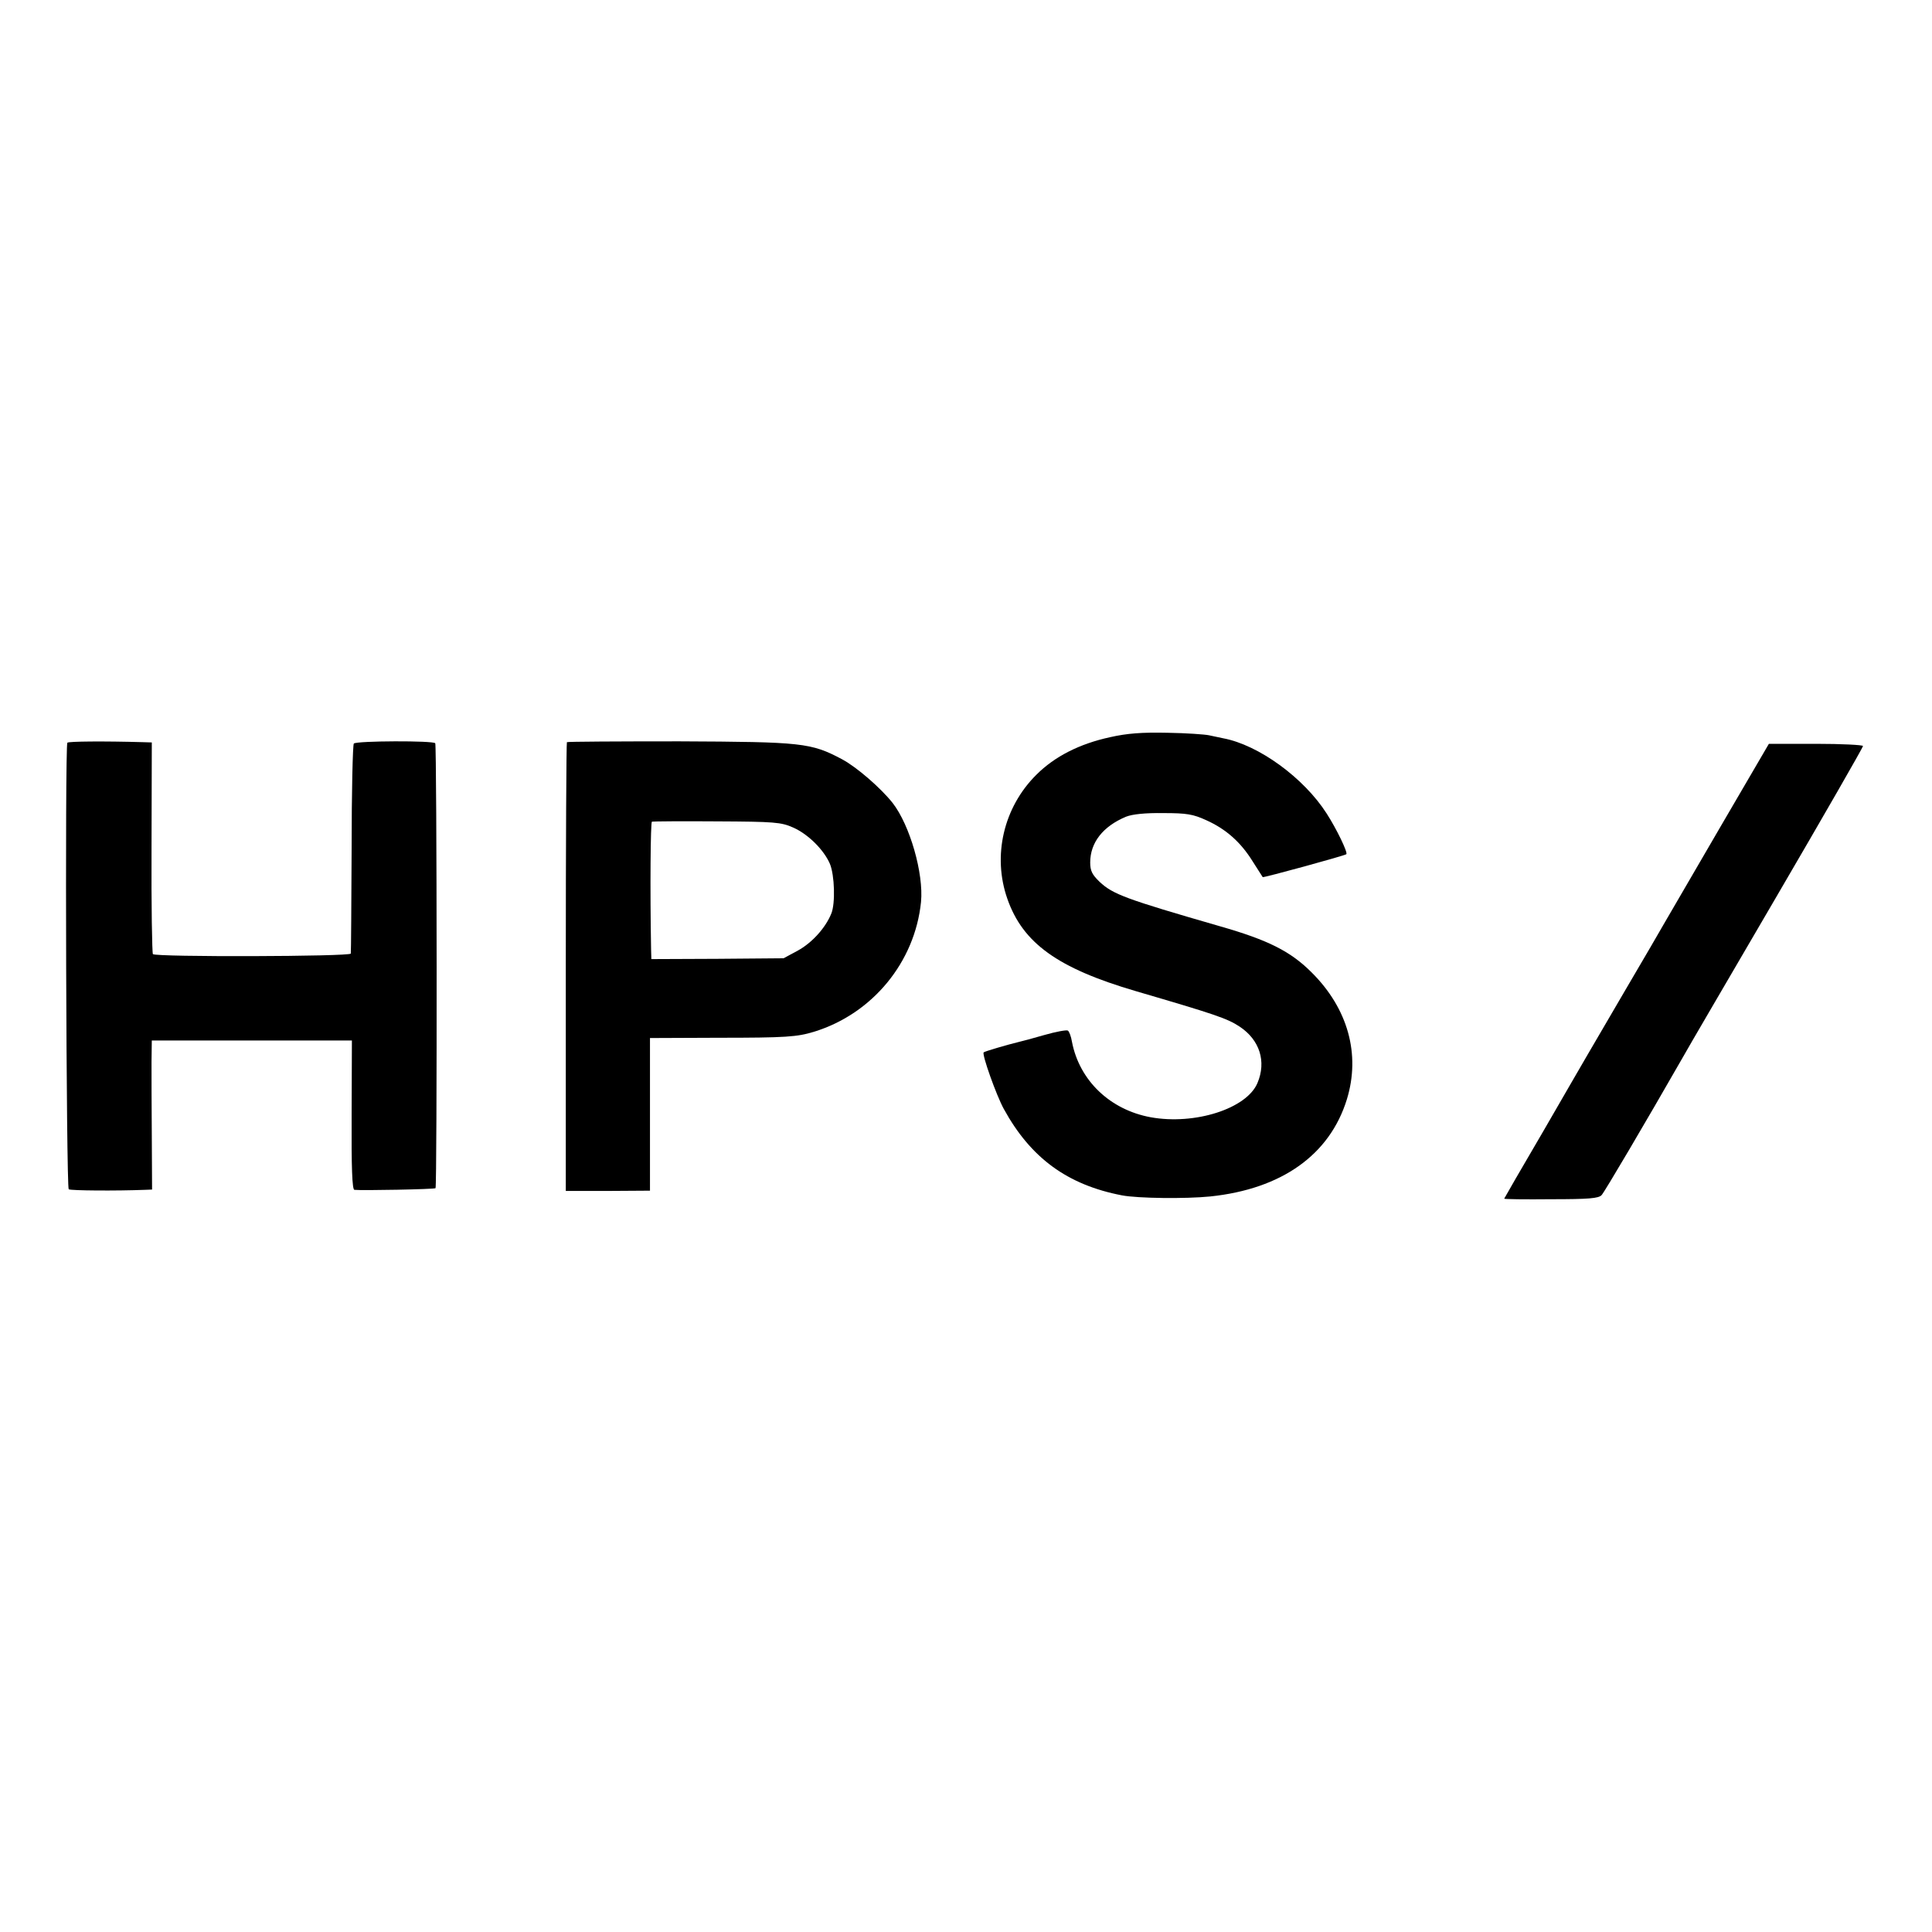
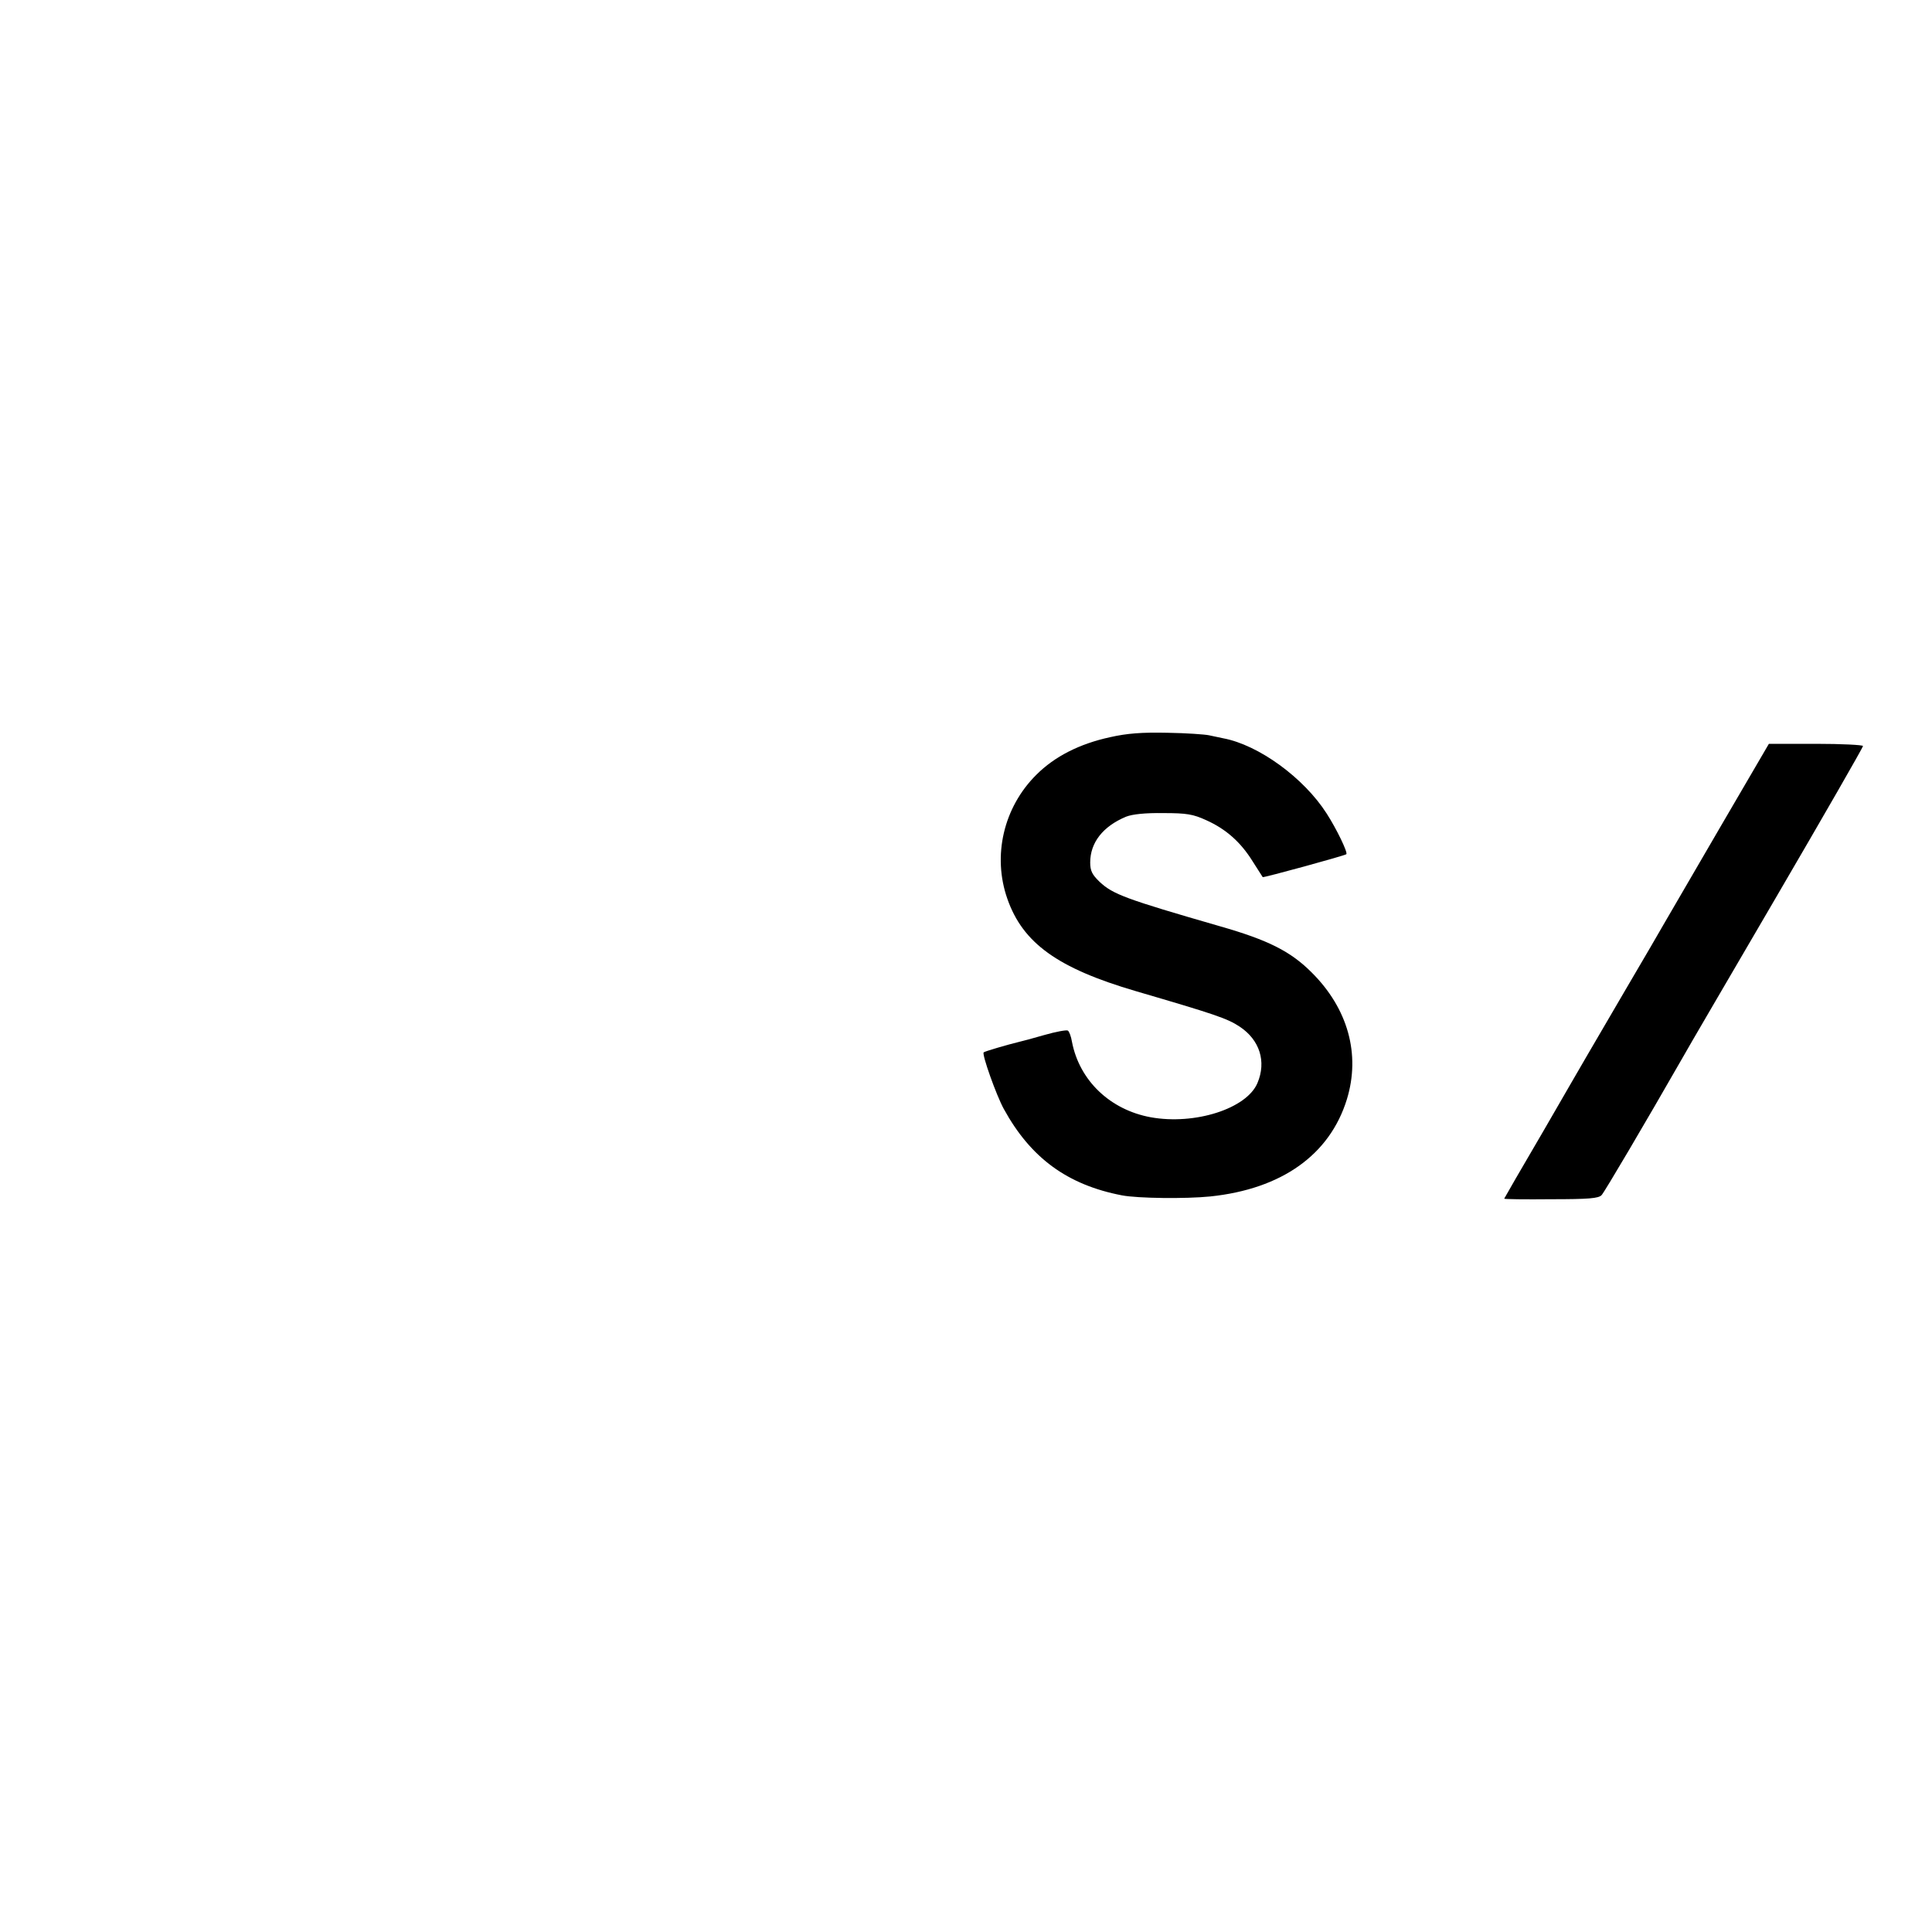
<svg xmlns="http://www.w3.org/2000/svg" version="1.0" width="700pt" height="700pt" viewBox="0 0 700 700" preserveAspectRatio="xMidYMid meet">
  <g transform="translate(0,700) scale(0.1,-0.1)" fill="#000000" stroke="none">
    <path d="M4022 4329 c-111 -24 -201 -70 -267 -136 -119 -118 -160 -294 -105 -450 56 -160 182 -251 465 -334 287 -84 332 -99 377 -129 72 -48 97 -126 64 -204 -39 -93 -227 -153 -387 -124 -147 27 -258 133 -285 273 -3 19 -10 38 -15 41 -5 3 -43 -4 -85 -16 -41 -12 -83 -23 -92 -25 -41 -10 -124 -34 -128 -38 -7 -7 46 -156 73 -205 97 -177 230 -275 428 -313 57 -11 231 -13 320 -4 259 27 433 151 495 352 50 163 4 329 -128 460 -76 76 -157 117 -332 167 -343 99 -388 116 -436 161 -27 26 -34 40 -34 70 0 72 46 131 130 166 23 9 70 14 135 13 85 0 108 -4 156 -26 71 -32 124 -79 167 -148 19 -30 36 -56 37 -58 2 -3 298 78 303 83 6 6 -35 91 -71 147 -83 130 -247 249 -375 273 -15 3 -38 8 -52 11 -14 3 -81 8 -150 9 -93 2 -146 -2 -208 -16z" />
-     <path d="M244 4309 c-9 -15 -4 -1613 5 -1618 7 -5 174 -6 276 -2 l26 1 -1 193 c-1 105 -1 227 -1 270 l1 77 363 0 362 0 -1 -270 c-1 -190 2 -270 10 -271 27 -3 291 2 294 6 6 6 5 1602 -1 1612 -6 10 -285 9 -295 -1 -4 -4 -8 -175 -8 -379 -1 -205 -2 -376 -3 -382 -1 -11 -706 -13 -717 -2 -3 3 -6 177 -5 386 l1 381 -33 1 c-138 4 -270 3 -273 -2z" />
-     <path d="M2054 4311 c-2 -2 -4 -369 -4 -815 l0 -811 153 0 152 1 0 277 0 276 245 1 c249 0 288 3 350 22 211 65 365 252 387 470 10 103 -40 278 -103 359 -43 54 -129 129 -183 158 -113 60 -144 63 -589 65 -222 0 -406 -1 -408 -3z m819 -309 c55 -24 112 -81 134 -132 17 -41 20 -144 5 -180 -21 -52 -70 -106 -121 -134 l-52 -28 -240 -2 -239 -1 -1 35 c-4 220 -2 461 3 463 5 1 111 2 236 1 208 -1 232 -3 275 -22z" />
    <path d="M6228 3995 c-99 -170 -189 -325 -199 -342 -10 -18 -73 -126 -140 -240 -67 -115 -129 -221 -139 -238 -9 -16 -81 -139 -158 -273 -78 -133 -142 -244 -142 -245 0 -2 76 -3 170 -2 137 0 172 3 183 15 11 12 155 256 297 504 9 17 160 275 334 573 174 298 316 545 316 550 0 4 -77 8 -170 8 l-171 0 -181 -310z" />
  </g>
</svg>